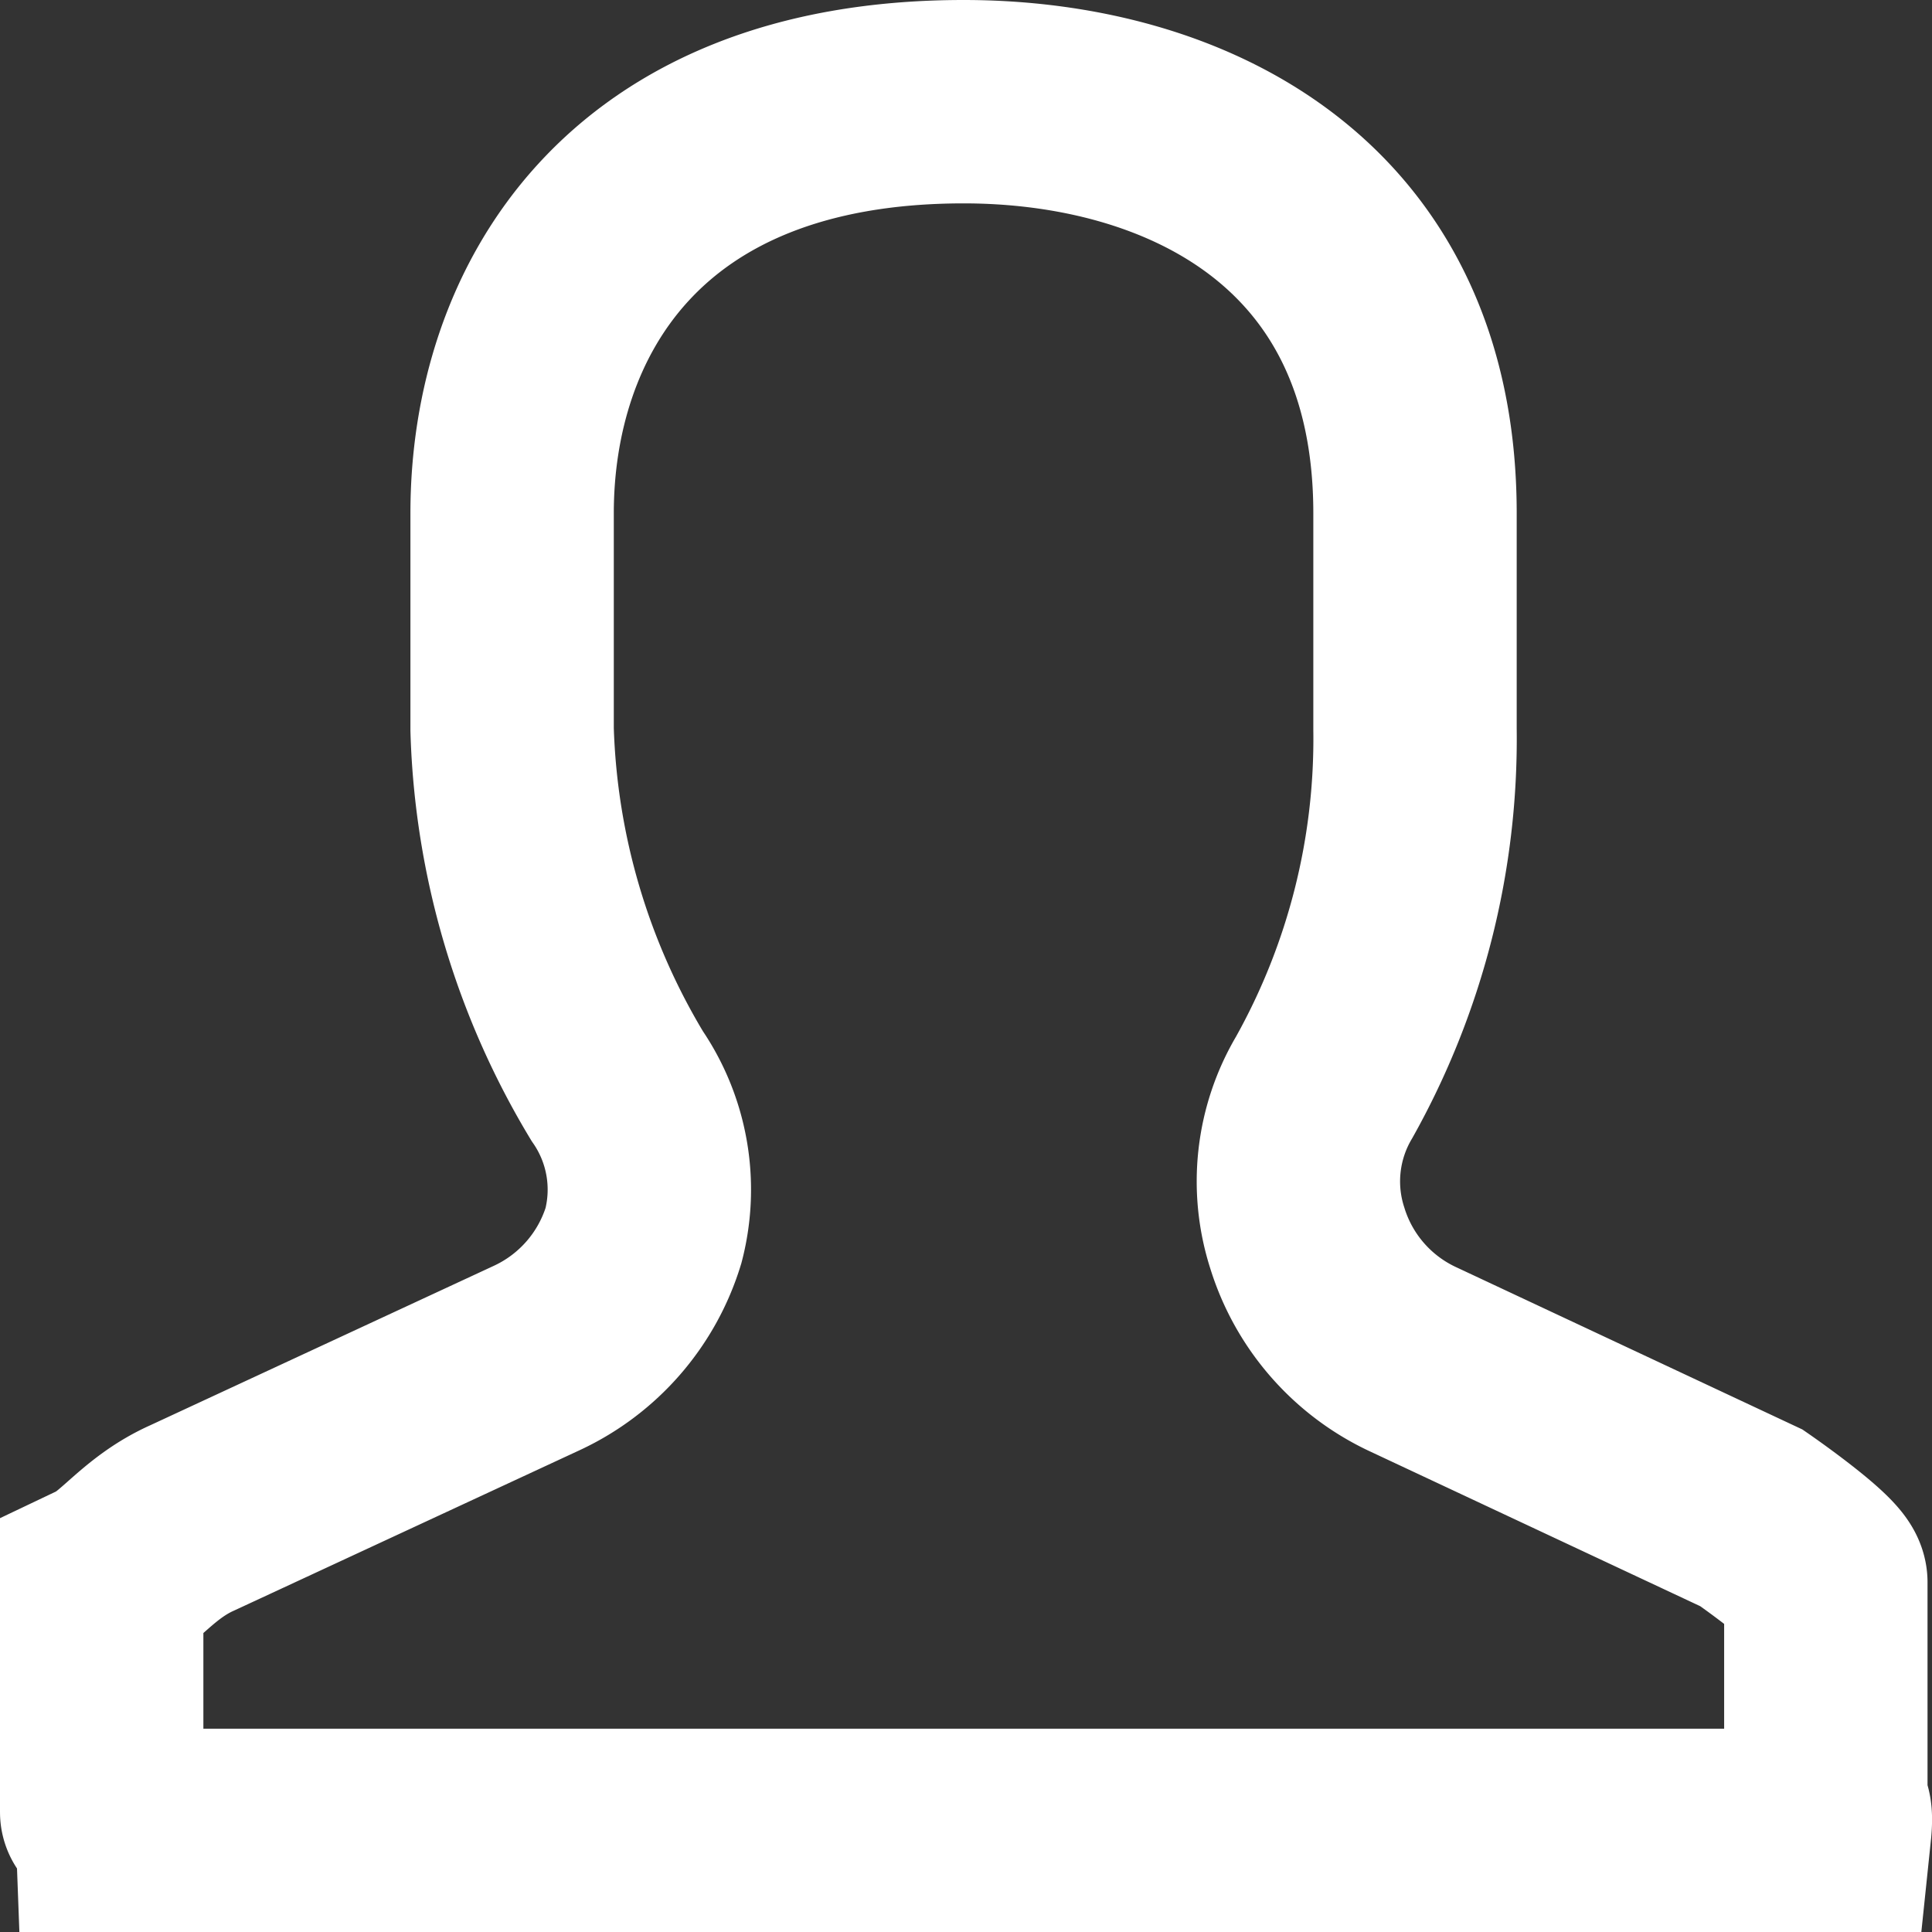
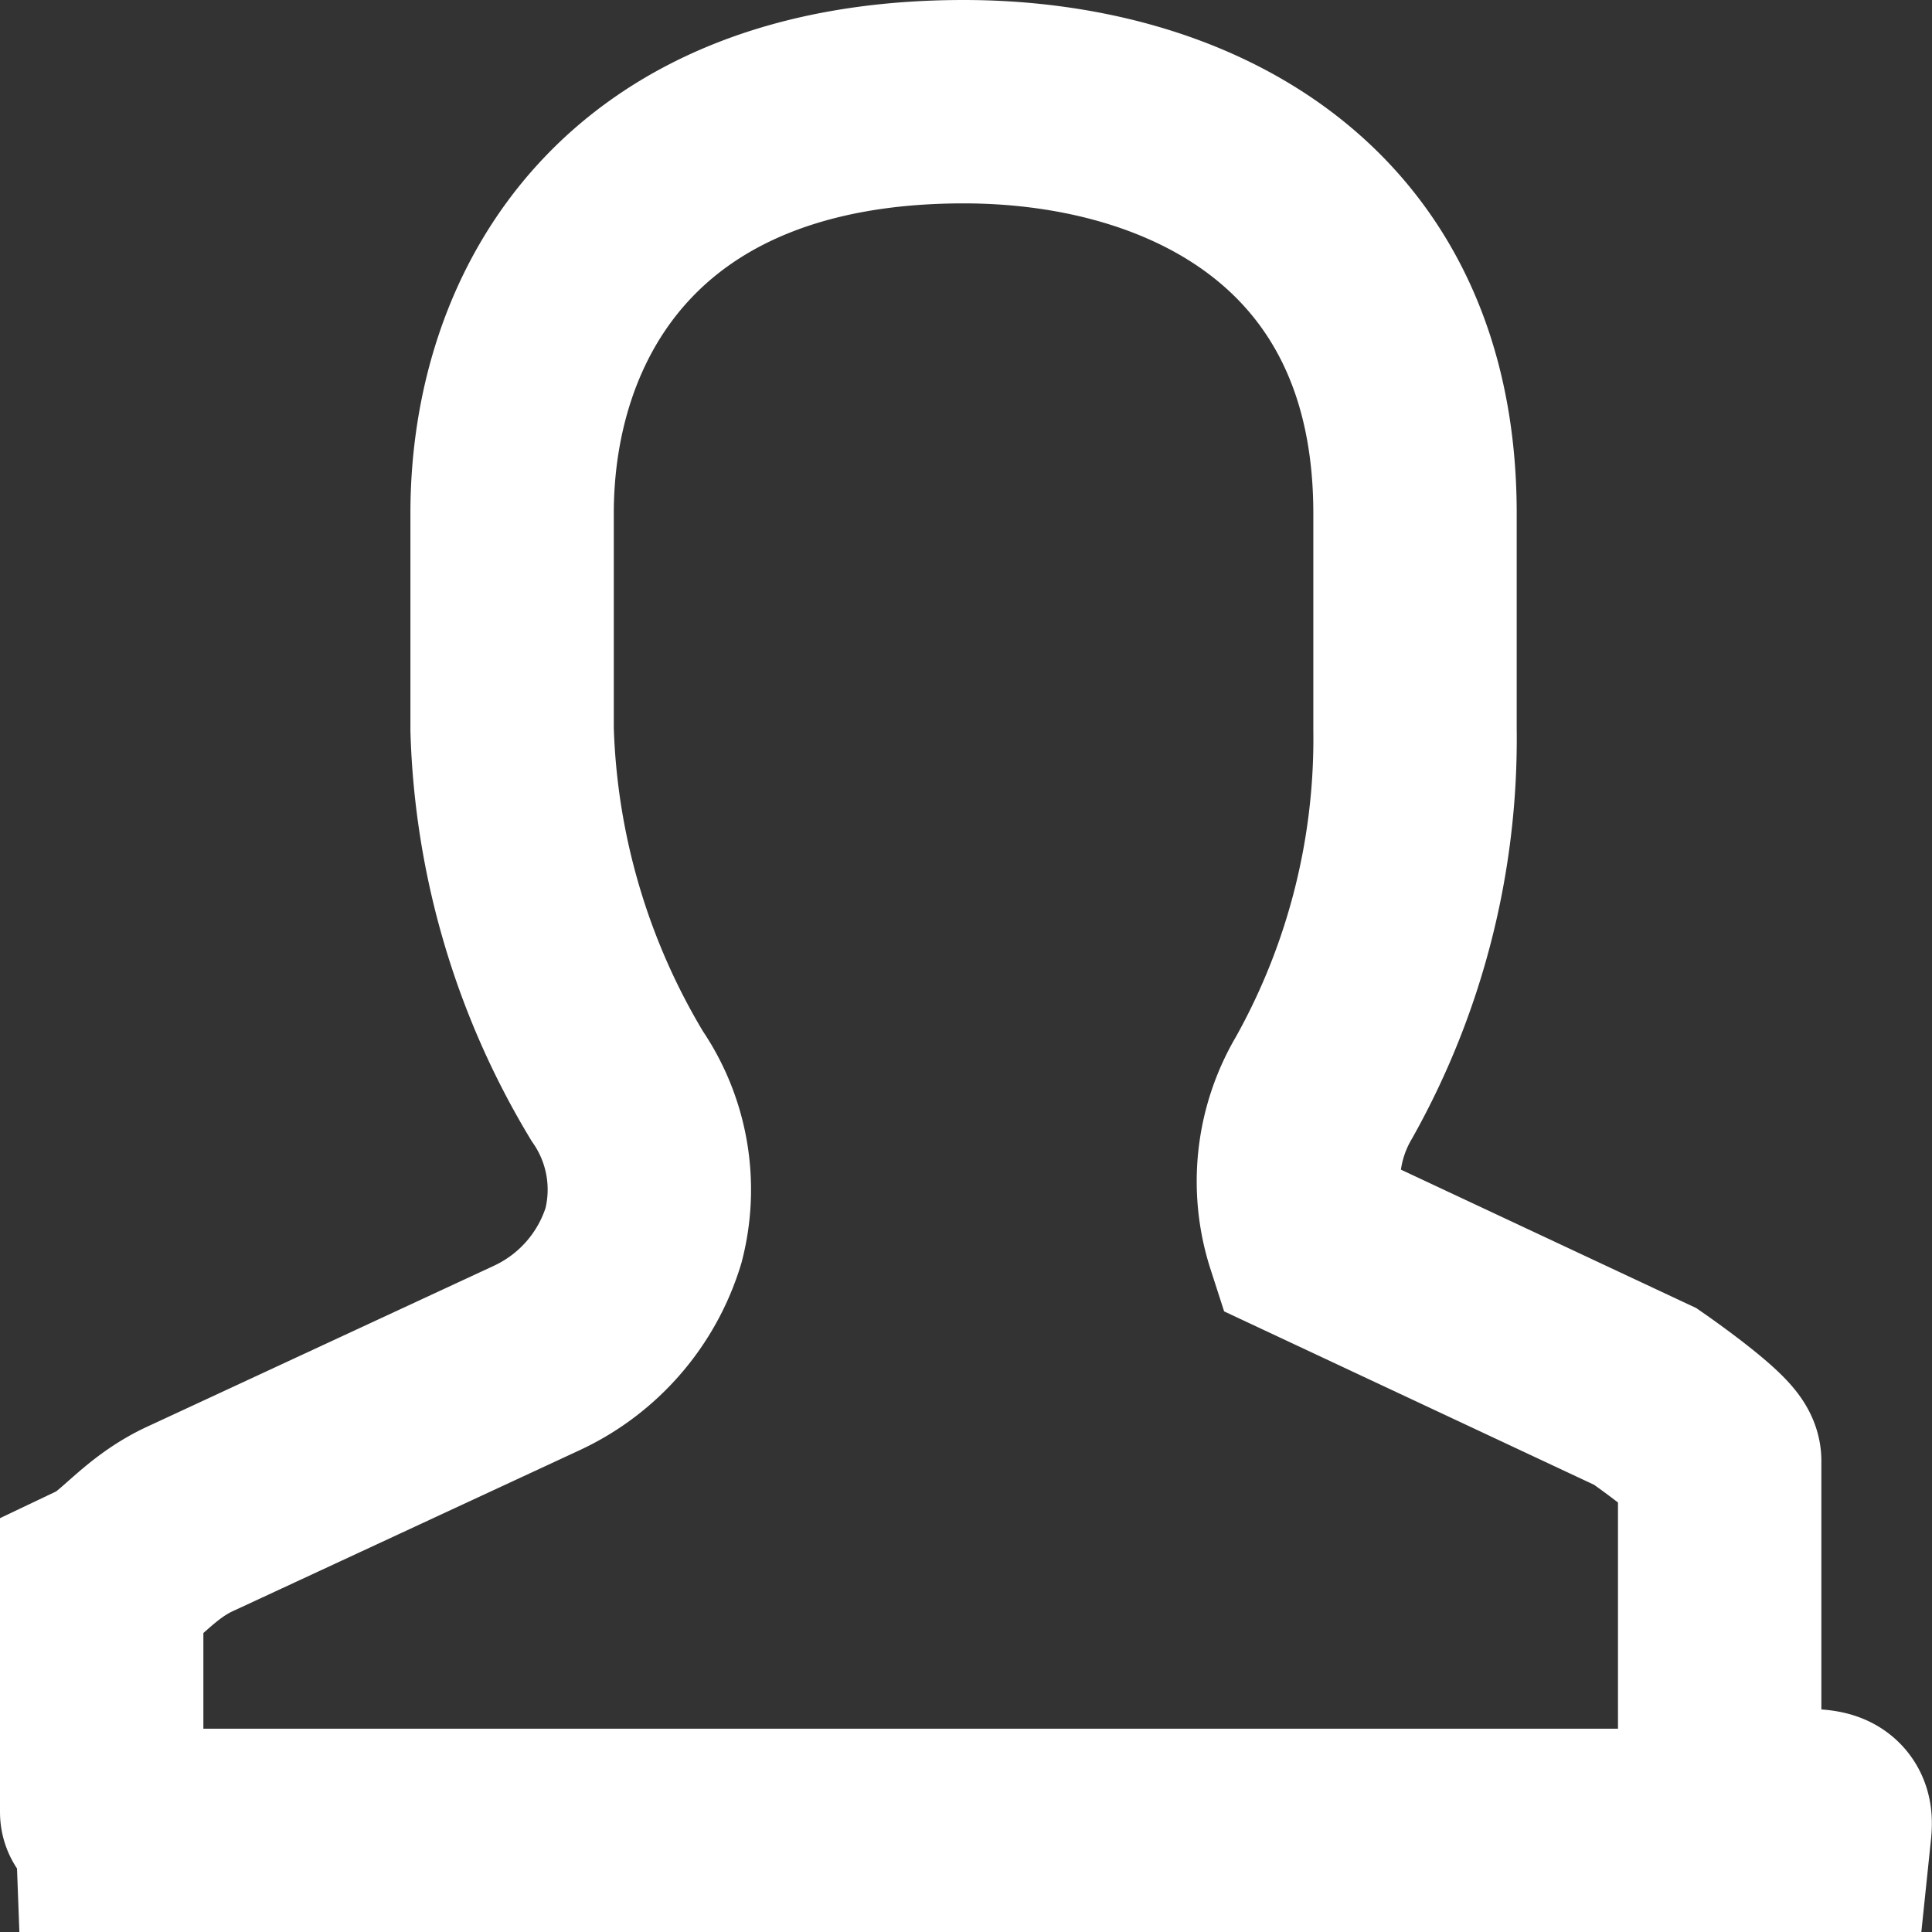
<svg xmlns="http://www.w3.org/2000/svg" width="18.999" height="19.001" viewBox="0 0 18.999 19.001">
  <rect x="0" y="0" width="18.999" height="19.001" fill="#333333" stroke="none" />
-   <path id="Icon_Agent" data-name="Icon/Agent" d="M16.993,17H.154C.144,16.732,0,16.836,0,16.82V14.561c.269-.128.462-.443.892-.635l3.385-1.571A1.961,1.961,0,0,0,5.328,11.15a1.8,1.8,0,0,0-.259-1.471A7.2,7.2,0,0,1,4.036,6.173V4.048C4.036,2.091,5.2,0,8.477,0c2.145,0,4.438,1.064,4.438,4.048V6.173a7.014,7.014,0,0,1-.894,3.521,1.814,1.814,0,0,0-.165,1.481A1.95,1.95,0,0,0,12.9,12.369l3.324,1.558s.731.506.731.633V16.8C16.951,16.825,17.021,16.732,16.993,17Z" transform="translate(1 1)" fill="none" stroke="#fff" stroke-width="2" />
+   <path id="Icon_Agent" data-name="Icon/Agent" d="M16.993,17H.154C.144,16.732,0,16.836,0,16.82V14.561c.269-.128.462-.443.892-.635l3.385-1.571A1.961,1.961,0,0,0,5.328,11.15a1.8,1.8,0,0,0-.259-1.471A7.2,7.2,0,0,1,4.036,6.173V4.048C4.036,2.091,5.2,0,8.477,0c2.145,0,4.438,1.064,4.438,4.048V6.173a7.014,7.014,0,0,1-.894,3.521,1.814,1.814,0,0,0-.165,1.481l3.324,1.558s.731.506.731.633V16.8C16.951,16.825,17.021,16.732,16.993,17Z" transform="translate(1 1)" fill="none" stroke="#fff" stroke-width="2" />
</svg>